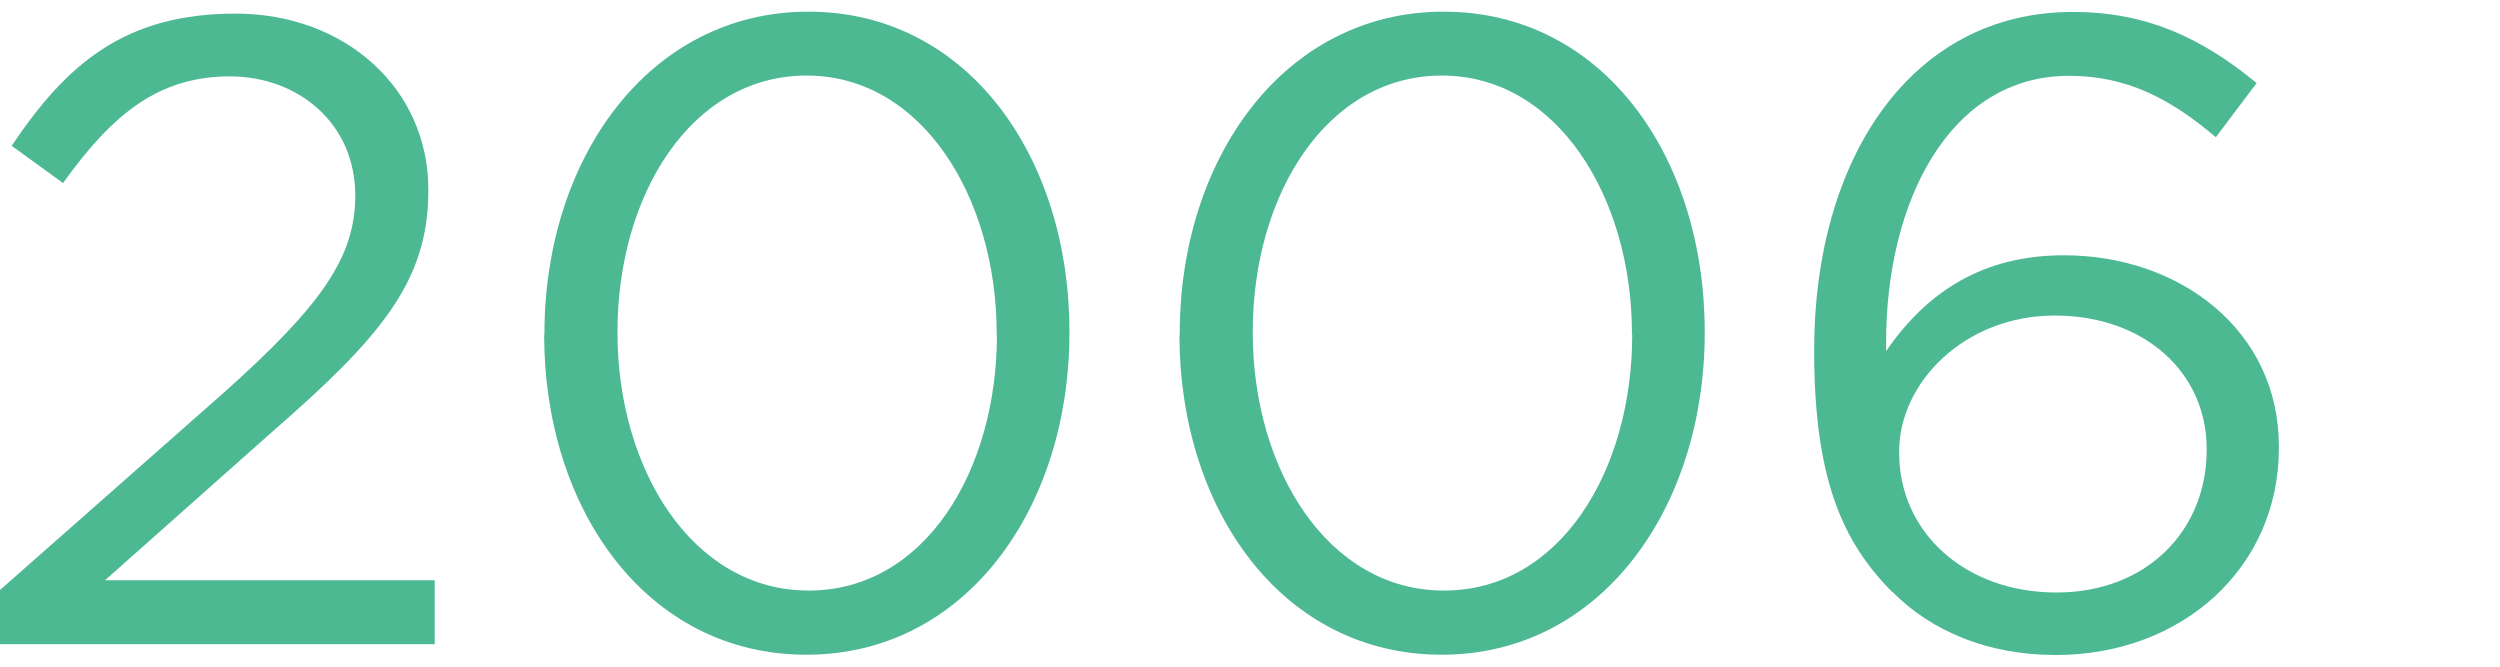
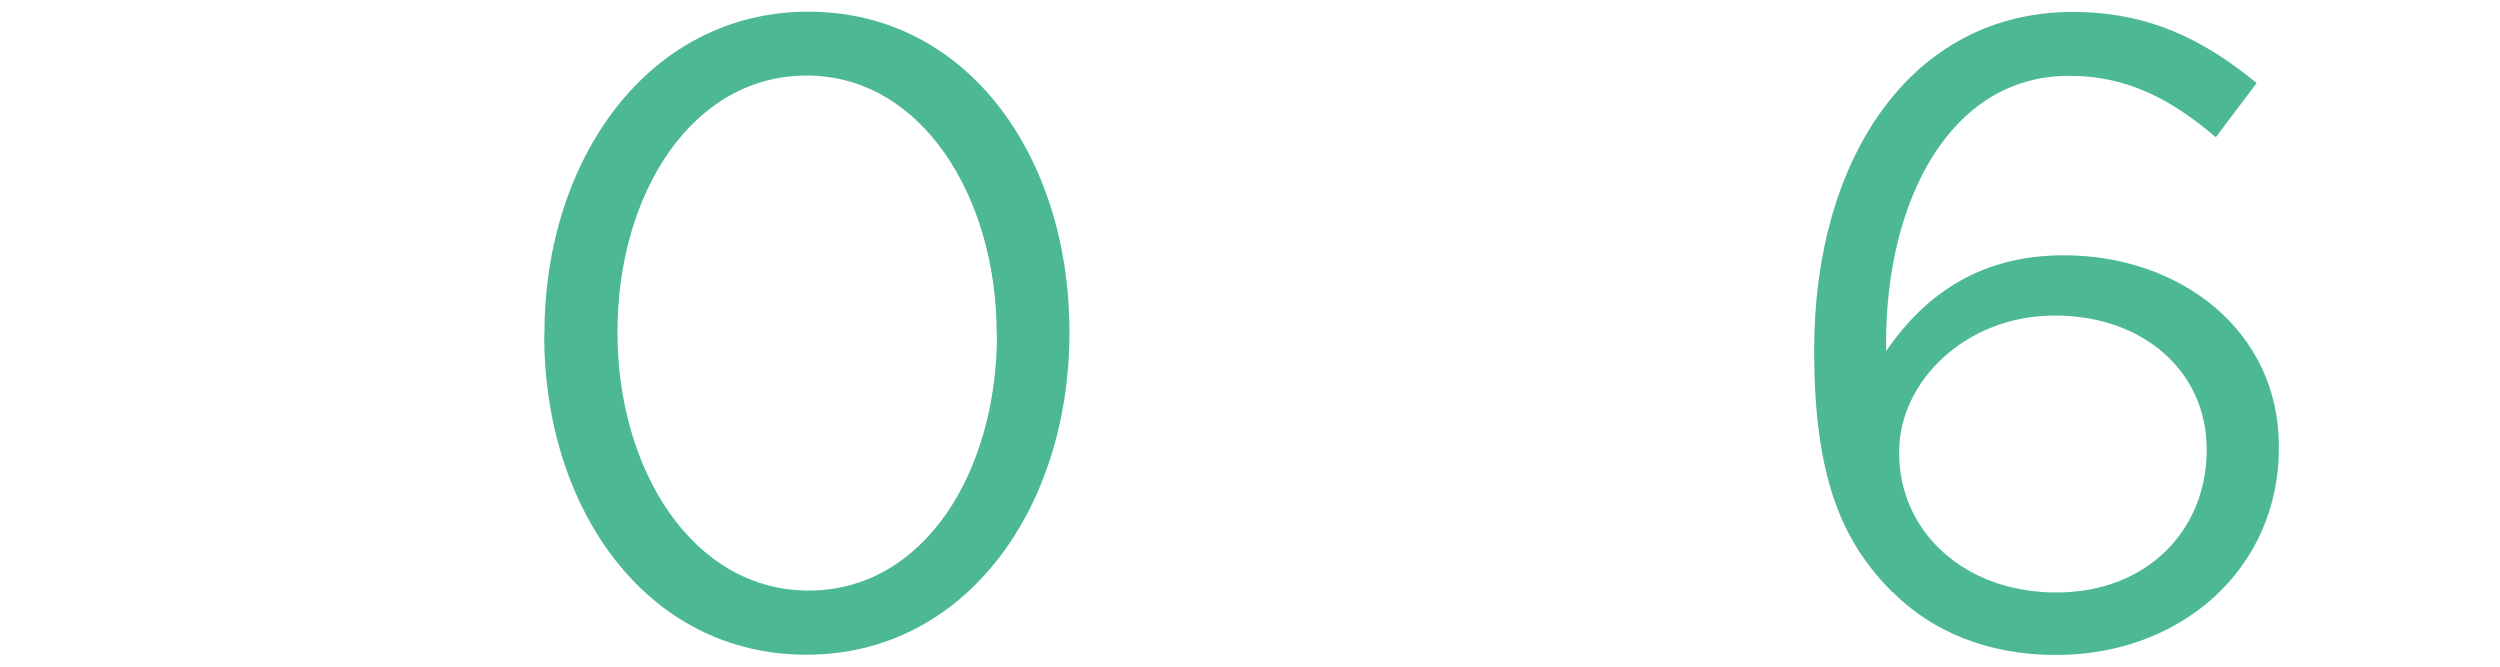
<svg xmlns="http://www.w3.org/2000/svg" id="b" data-name="レイヤー 2" viewBox="0 0 90 24">
  <defs>
    <style>
      .d {
        fill: none;
      }

      .d, .e {
        stroke-width: 0px;
      }

      .e {
        fill: #4db993;
      }
    </style>
  </defs>
  <g id="c" data-name="d">
    <g>
      <g>
-         <path class="e" d="M0,21.24l8.12-7.16c3.42-3.07,4.67-4.8,4.67-7.04,0-2.62-2.08-4.29-4.51-4.29-2.56,0-4.22,1.34-6.01,3.84l-1.85-1.34C2.43,2.25,4.54.49,8.48.49s6.94,2.69,6.94,6.33v.06c0,3.26-1.73,5.28-5.66,8.7l-5.98,5.31h11.87v2.3H0v-1.95Z" />
        <path class="e" d="M19.6,12.06v-.06C19.6,5.73,23.35.42,29.1.42s9.4,5.25,9.4,11.51v.06c0,6.27-3.71,11.58-9.47,11.58s-9.44-5.25-9.44-11.51ZM35.88,12.06v-.06c0-4.89-2.69-9.28-6.84-9.28s-6.81,4.29-6.81,9.21v.06c0,4.89,2.69,9.27,6.88,9.27s6.78-4.32,6.78-9.21Z" />
-         <path class="e" d="M42.47,12.06v-.06c0-6.27,3.74-11.58,9.5-11.58s9.4,5.25,9.4,11.51v.06c0,6.27-3.71,11.58-9.47,11.58s-9.44-5.25-9.44-11.51ZM58.75,12.06v-.06c0-4.89-2.69-9.28-6.84-9.28s-6.81,4.29-6.81,9.21v.06c0,4.89,2.69,9.27,6.88,9.27s6.78-4.32,6.78-9.21Z" />
        <path class="e" d="M68.12,21.31c-1.79-1.79-2.81-4.09-2.81-8.67v-.06c0-6.81,3.45-12.15,9.31-12.15,2.69,0,4.67.96,6.62,2.56l-1.47,1.95c-1.66-1.41-3.23-2.21-5.28-2.21-4.32,0-6.59,4.54-6.59,9.59v.32c1.47-2.14,3.49-3.45,6.4-3.45,4.16,0,7.74,2.69,7.74,6.88v.06c0,4.32-3.49,7.45-8.03,7.45-2.46,0-4.48-.86-5.88-2.27ZM79.44,16.22v-.06c0-2.75-2.24-4.8-5.47-4.8s-5.6,2.4-5.6,4.89v.06c0,2.85,2.37,5.02,5.66,5.02s5.41-2.27,5.41-5.12Z" />
      </g>
-       <rect class="d" width="90" height="24" />
    </g>
  </g>
</svg>